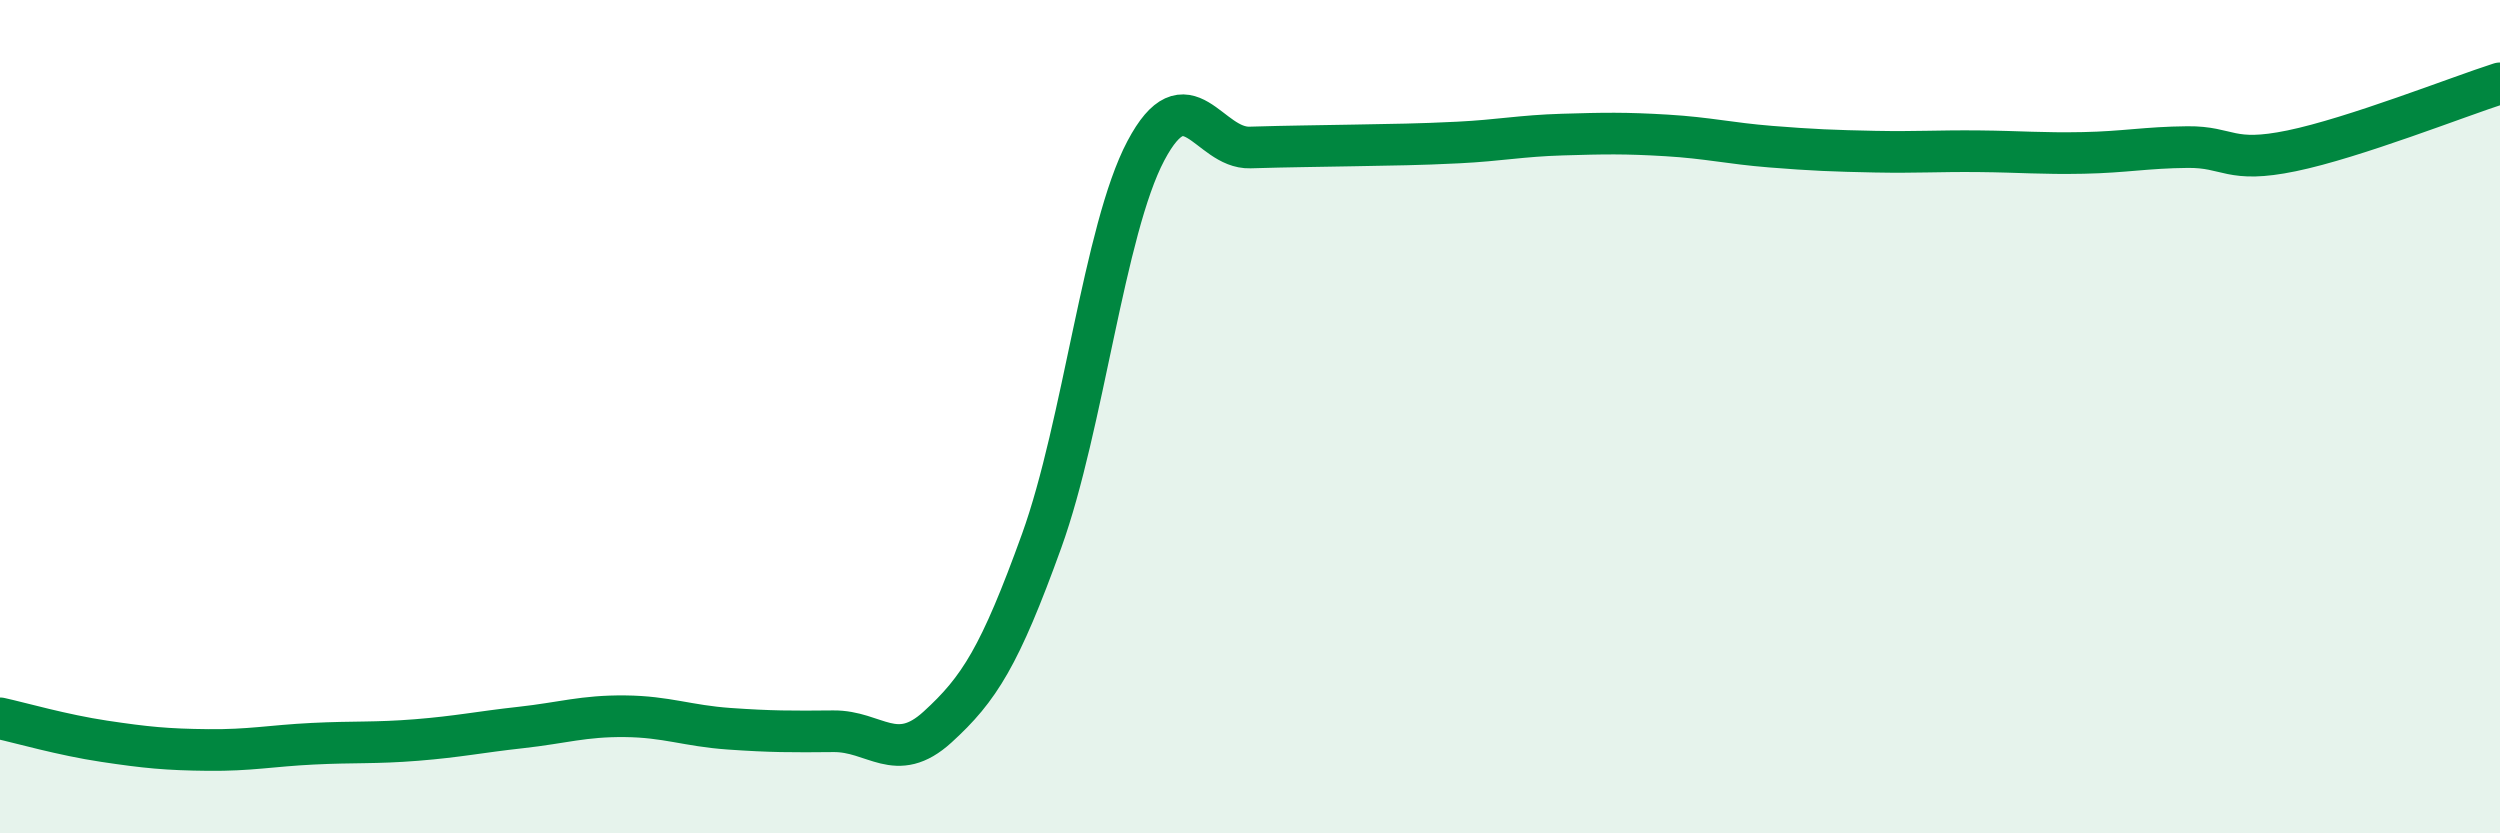
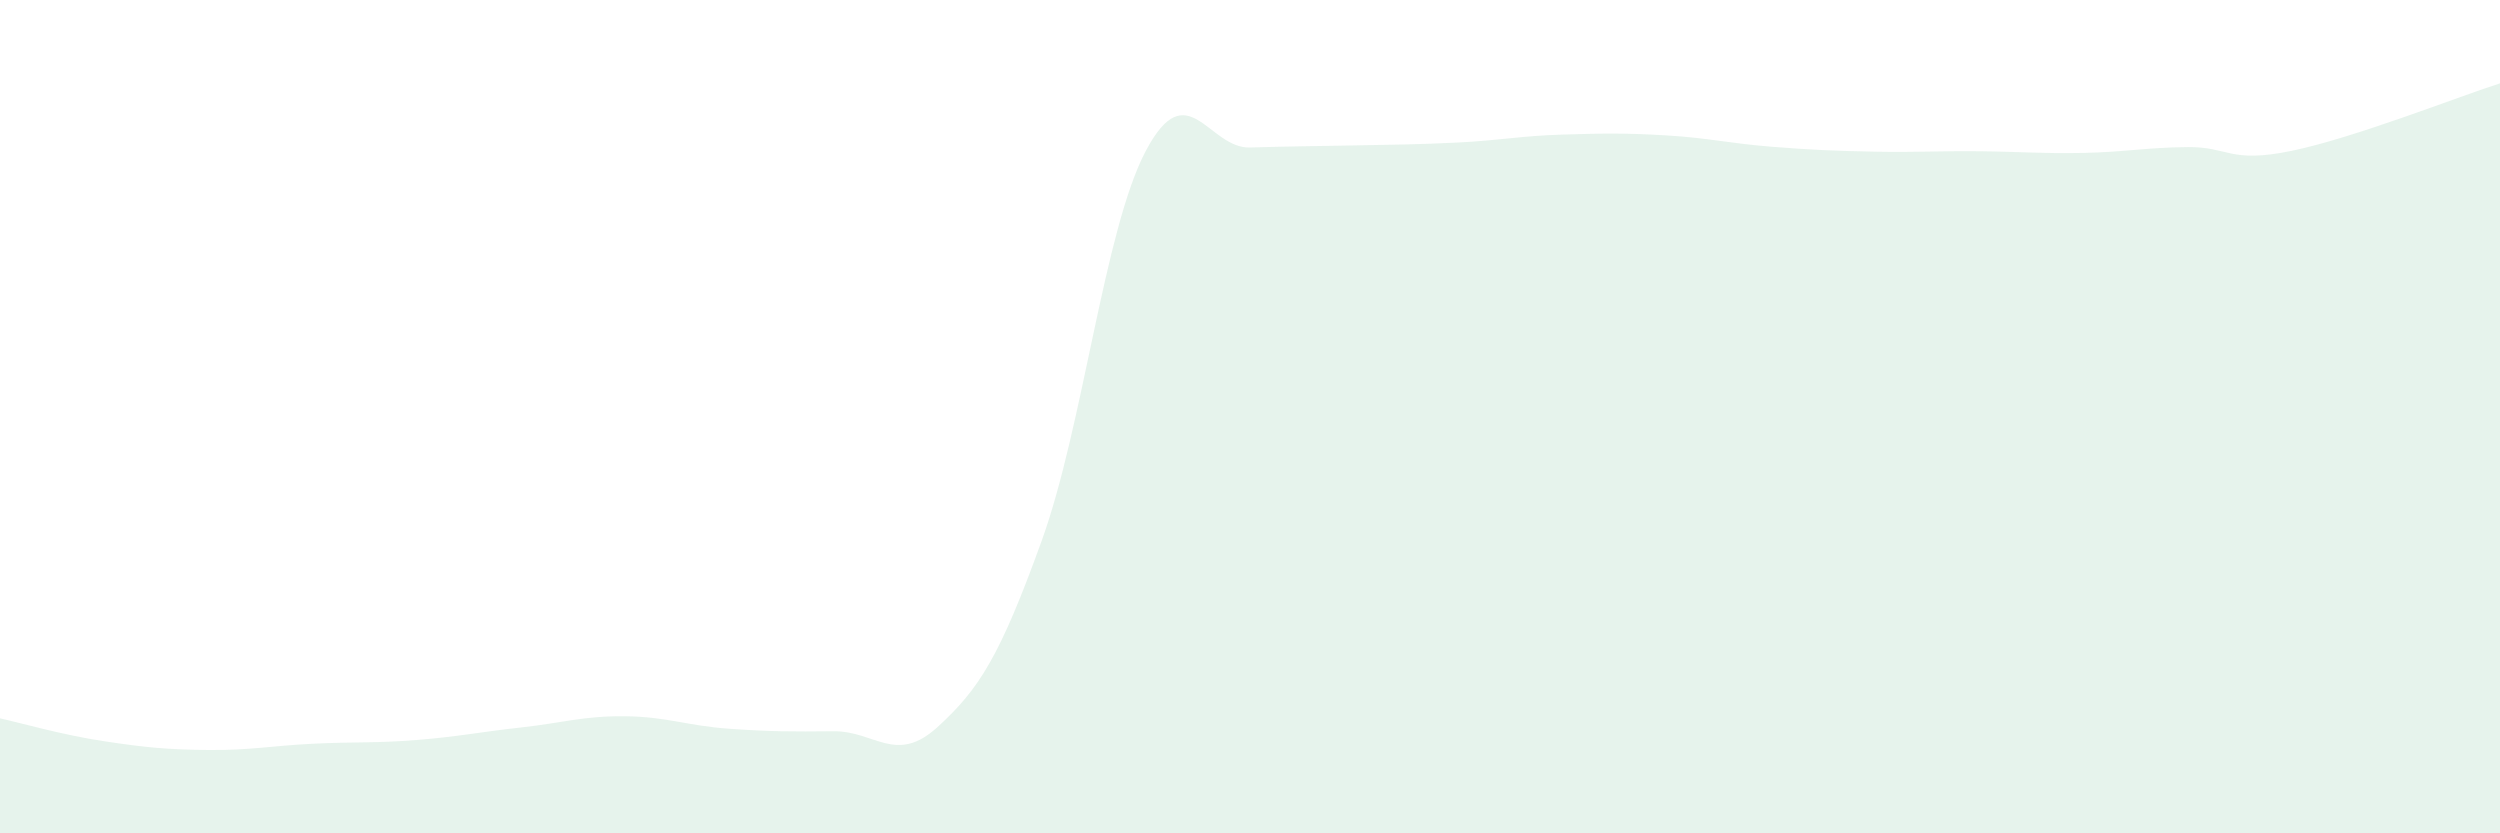
<svg xmlns="http://www.w3.org/2000/svg" width="60" height="20" viewBox="0 0 60 20">
  <path d="M 0,17.24 C 0.5,17.35 1.5,17.64 2.5,17.79 C 3.5,17.94 4,17.99 5,18 C 6,18.01 6.5,17.9 7.5,17.85 C 8.5,17.8 9,17.84 10,17.76 C 11,17.68 11.5,17.57 12.5,17.46 C 13.5,17.35 14,17.18 15,17.19 C 16,17.2 16.5,17.42 17.5,17.49 C 18.5,17.56 19,17.56 20,17.55 C 21,17.54 21.5,18.36 22.5,17.45 C 23.5,16.54 24,15.75 25,12.98 C 26,10.21 26.5,5.51 27.5,3.62 C 28.5,1.73 29,3.57 30,3.54 C 31,3.51 31.5,3.51 32.5,3.49 C 33.5,3.47 34,3.47 35,3.42 C 36,3.37 36.5,3.26 37.5,3.23 C 38.5,3.2 39,3.19 40,3.25 C 41,3.31 41.5,3.44 42.5,3.52 C 43.5,3.6 44,3.62 45,3.64 C 46,3.66 46.5,3.62 47.5,3.63 C 48.5,3.64 49,3.69 50,3.67 C 51,3.65 51.5,3.54 52.5,3.53 C 53.5,3.52 53.5,3.93 55,3.62 C 56.5,3.31 59,2.32 60,2L60 20L0 20Z" fill="#008740" opacity="0.1" stroke-linecap="round" stroke-linejoin="round" />
-   <path d="M 0,17.24 C 0.5,17.35 1.5,17.64 2.5,17.79 C 3.5,17.94 4,17.99 5,18 C 6,18.01 6.5,17.9 7.5,17.85 C 8.5,17.8 9,17.84 10,17.76 C 11,17.68 11.5,17.57 12.5,17.46 C 13.5,17.35 14,17.18 15,17.19 C 16,17.2 16.5,17.42 17.5,17.49 C 18.5,17.56 19,17.56 20,17.55 C 21,17.54 21.5,18.36 22.5,17.45 C 23.5,16.54 24,15.75 25,12.98 C 26,10.21 26.5,5.51 27.5,3.62 C 28.5,1.73 29,3.57 30,3.54 C 31,3.51 31.5,3.51 32.5,3.49 C 33.5,3.47 34,3.47 35,3.42 C 36,3.37 36.5,3.26 37.5,3.23 C 38.5,3.2 39,3.19 40,3.25 C 41,3.31 41.5,3.44 42.5,3.52 C 43.5,3.6 44,3.62 45,3.64 C 46,3.66 46.5,3.62 47.5,3.63 C 48.5,3.64 49,3.69 50,3.67 C 51,3.65 51.5,3.54 52.5,3.53 C 53.5,3.52 53.5,3.93 55,3.62 C 56.5,3.31 59,2.32 60,2" stroke="#008740" stroke-width="1" fill="none" stroke-linecap="round" stroke-linejoin="round" />
</svg>